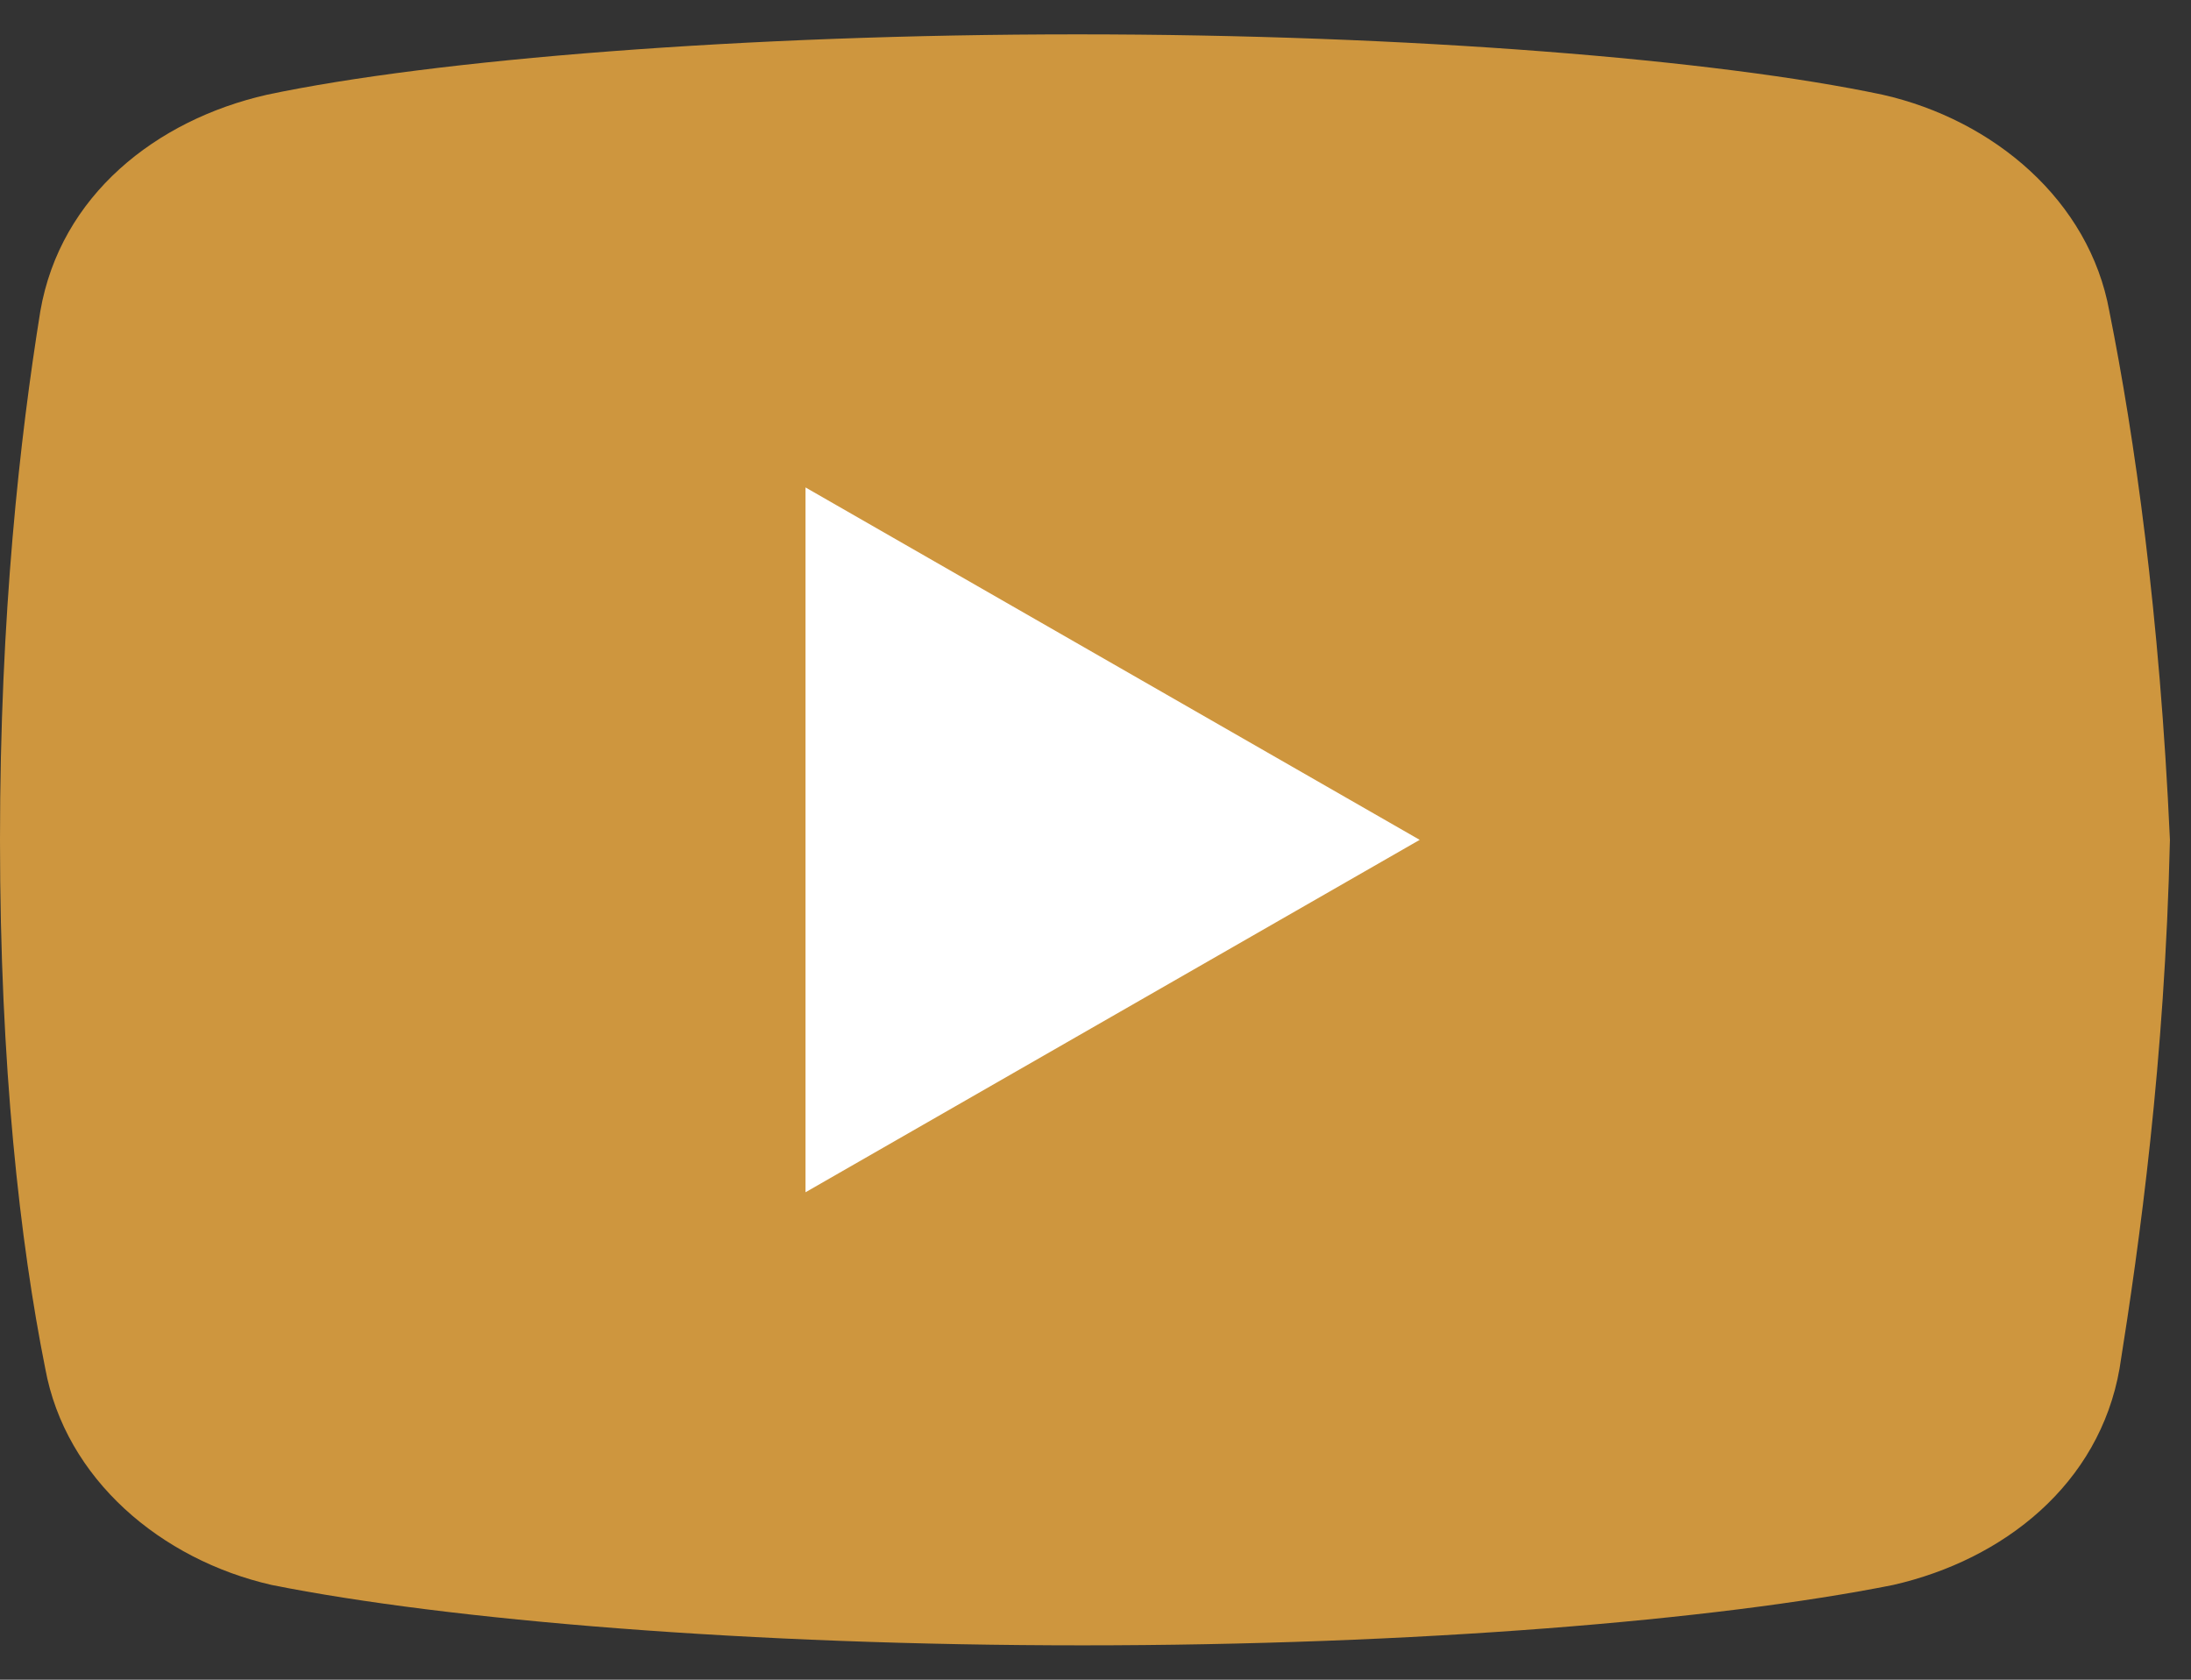
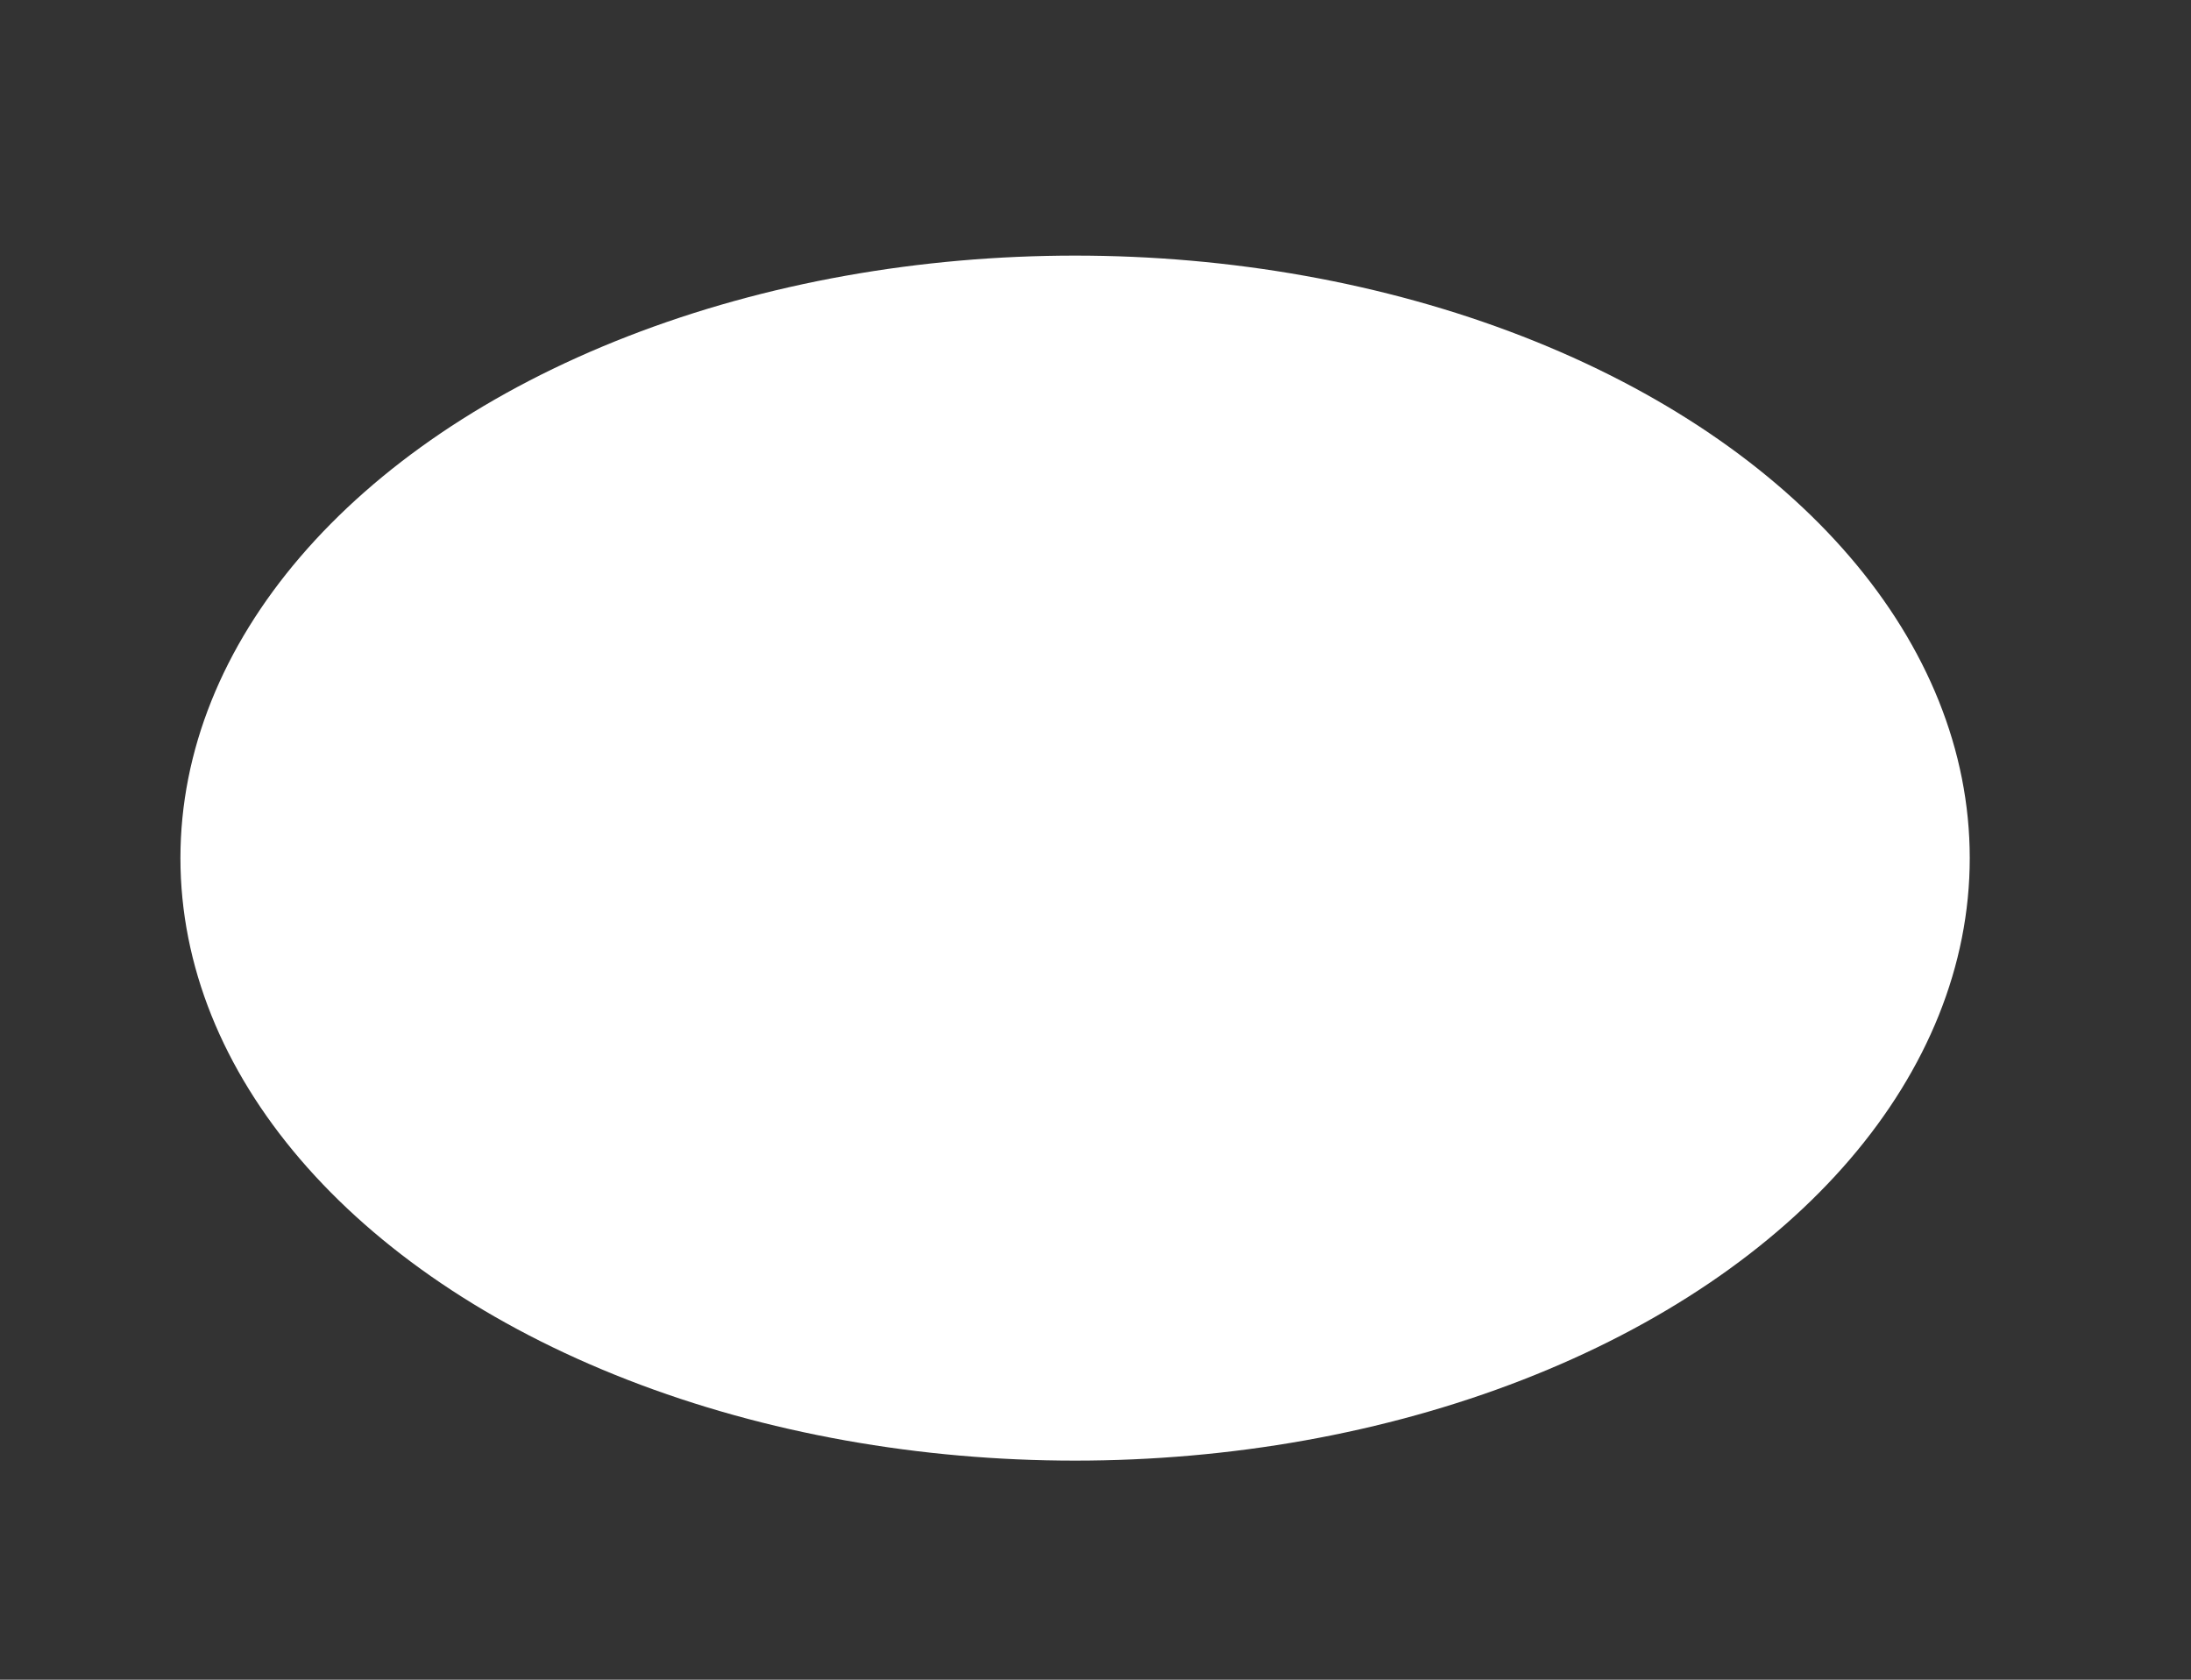
<svg xmlns="http://www.w3.org/2000/svg" width="60" height="46" viewBox="0 0 60 46" fill="none">
  <rect x="0" y="0" width="60" height="46" fill="#333333" stroke="none" />
  <ellipse cx="29.441" cy="23.5" rx="24.5" ry="16.5" fill="white" />
-   <path d="M57.764 8.524C57.215 5.492 54.598 3.284 51.56 2.595C47.015 1.631 38.603 0.941 29.502 0.941C20.405 0.941 11.859 1.631 7.308 2.595C4.276 3.284 1.653 5.352 1.104 8.524C0.549 11.971 0 16.796 0 23C0 29.204 0.549 34.029 1.239 37.476C1.793 40.508 4.411 42.716 7.443 43.406C12.268 44.37 20.54 45.059 29.642 45.059C38.743 45.059 47.015 44.37 51.84 43.406C54.872 42.716 57.49 40.648 58.044 37.476C58.594 34.029 59.283 29.064 59.423 23C59.143 16.796 58.454 11.971 57.764 8.524ZM22.059 32.651V13.349L38.878 23L22.059 32.651Z" fill="#CE963E" />
</svg>